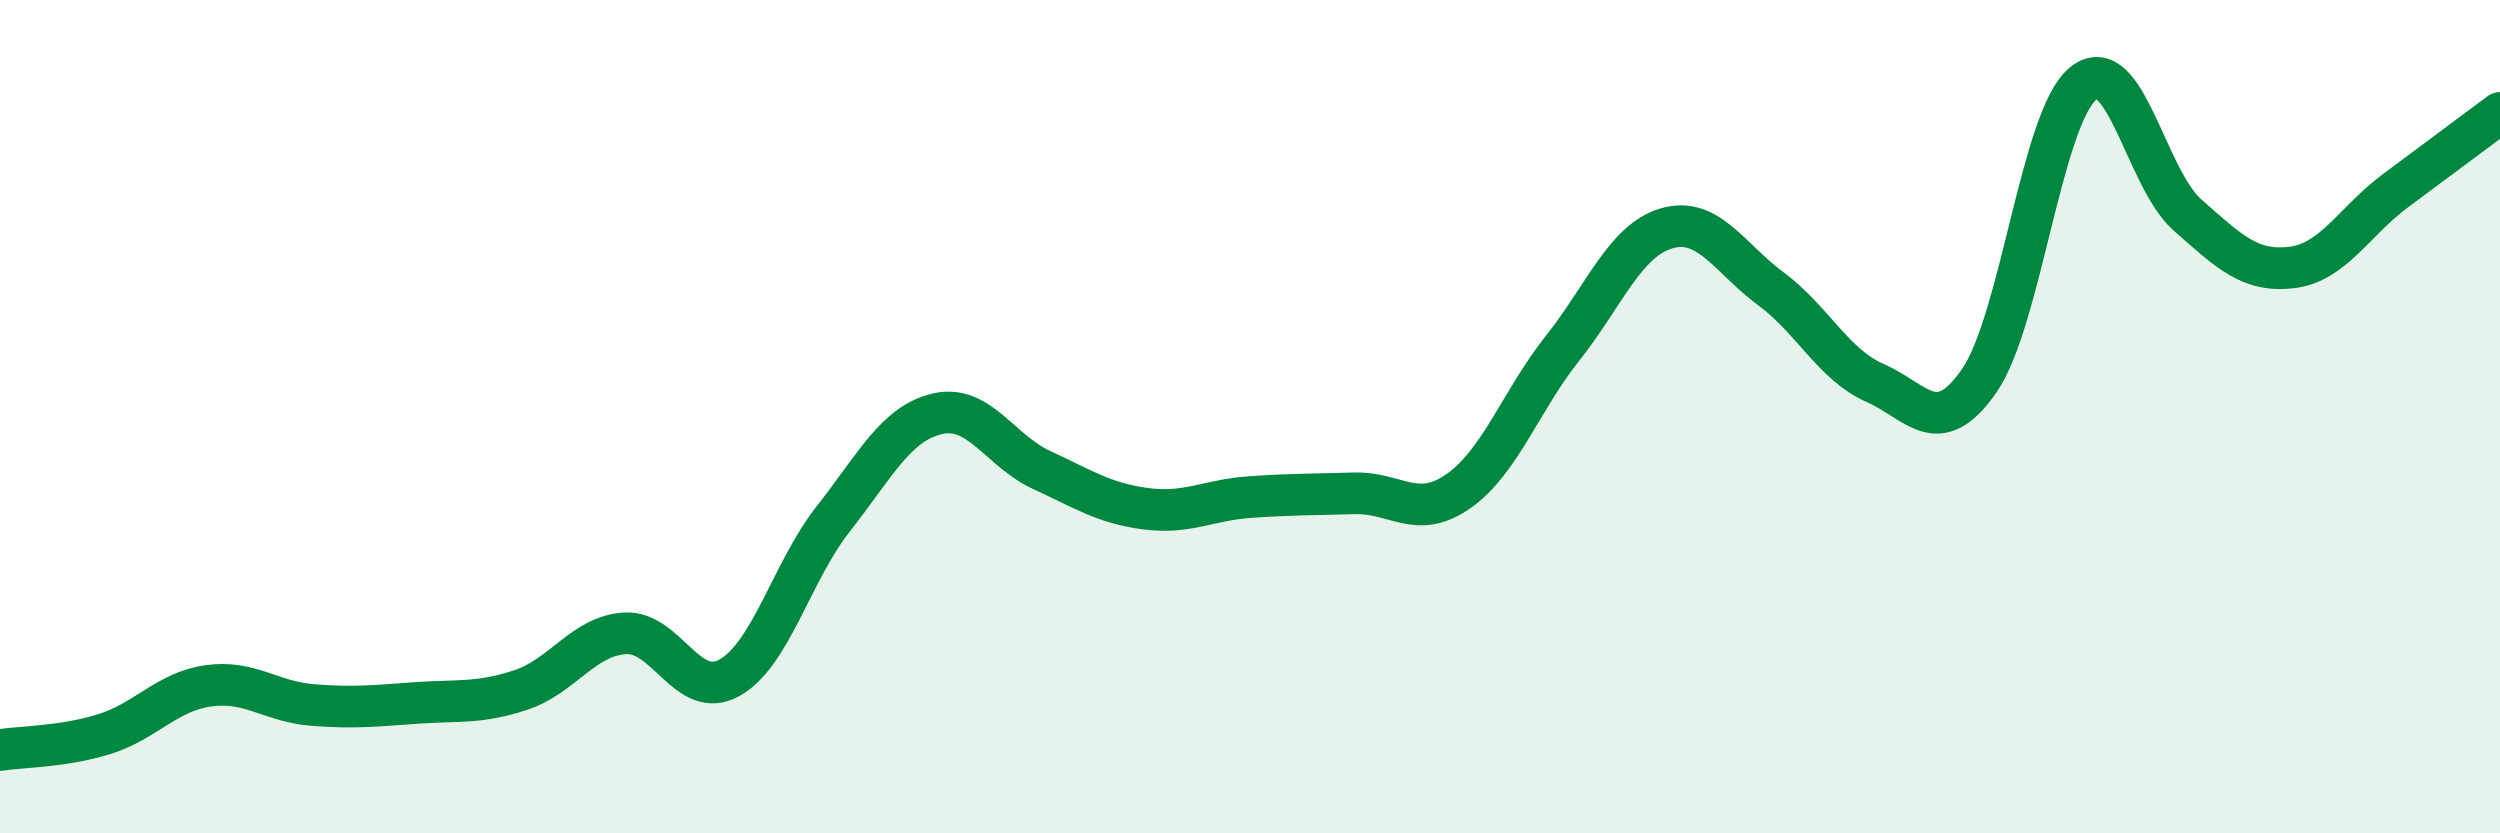
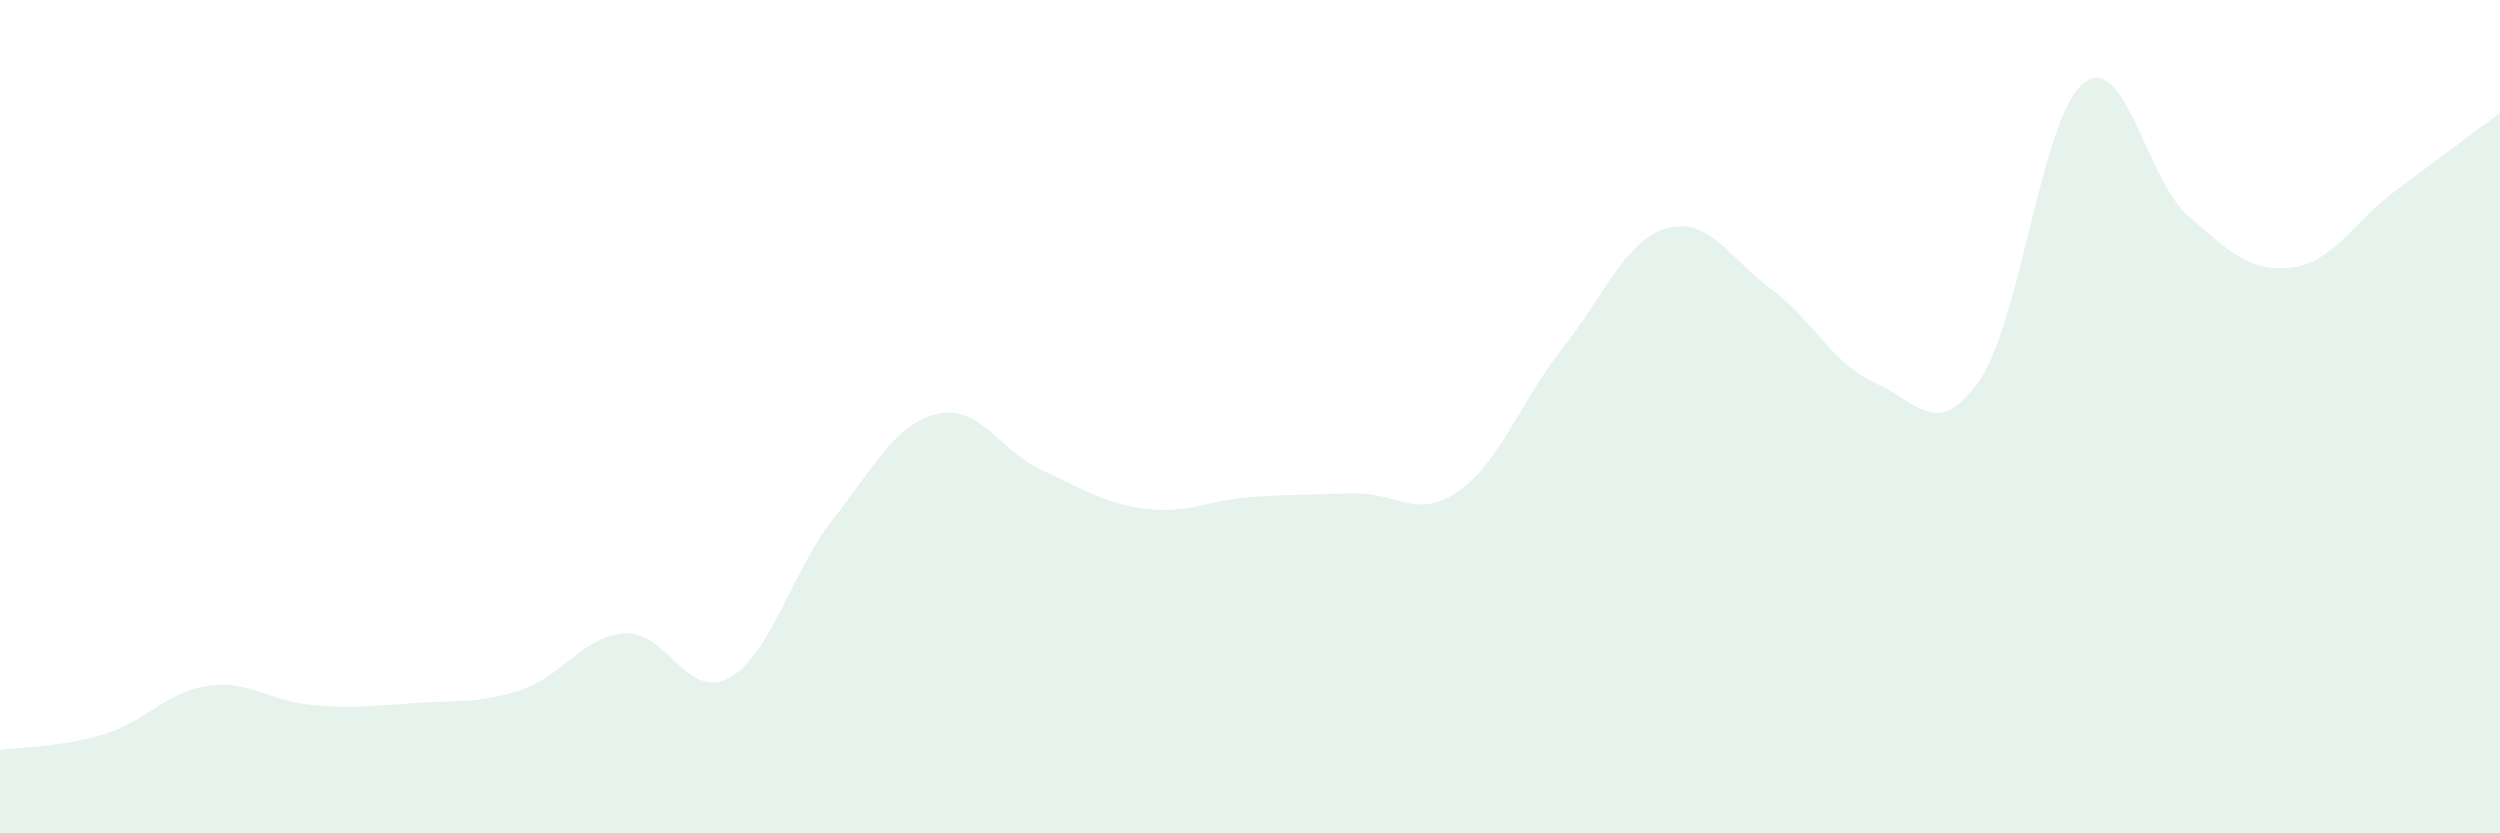
<svg xmlns="http://www.w3.org/2000/svg" width="60" height="20" viewBox="0 0 60 20">
  <path d="M 0,18 C 0.5,17.92 1.5,17.93 2.5,17.62 C 3.5,17.31 4,16.6 5,16.46 C 6,16.32 6.5,16.84 7.5,16.92 C 8.5,17 9,16.94 10,16.87 C 11,16.8 11.5,16.89 12.5,16.56 C 13.5,16.23 14,15.26 15,15.2 C 16,15.14 16.5,16.82 17.5,16.27 C 18.5,15.72 19,13.72 20,12.45 C 21,11.18 21.5,10.16 22.5,9.93 C 23.5,9.7 24,10.82 25,11.28 C 26,11.74 26.5,12.08 27.5,12.21 C 28.5,12.34 29,12 30,11.93 C 31,11.86 31.5,11.87 32.5,11.84 C 33.5,11.81 34,12.49 35,11.79 C 36,11.09 36.5,9.62 37.5,8.36 C 38.5,7.1 39,5.77 40,5.48 C 41,5.19 41.5,6.19 42.5,6.93 C 43.5,7.67 44,8.75 45,9.19 C 46,9.63 46.5,10.58 47.5,9.14 C 48.5,7.7 49,2.8 50,2 C 51,1.2 51.5,4.28 52.5,5.16 C 53.5,6.04 54,6.54 55,6.42 C 56,6.3 56.5,5.31 57.5,4.57 C 58.5,3.83 59.5,3.08 60,2.71L60 20L0 20Z" fill="#008740" opacity="0.1" stroke-linecap="round" stroke-linejoin="round" />
-   <path d="M 0,18 C 0.5,17.92 1.5,17.93 2.5,17.62 C 3.5,17.31 4,16.6 5,16.46 C 6,16.32 6.5,16.84 7.5,16.92 C 8.5,17 9,16.94 10,16.87 C 11,16.8 11.5,16.89 12.5,16.56 C 13.5,16.23 14,15.26 15,15.2 C 16,15.14 16.5,16.82 17.5,16.27 C 18.5,15.72 19,13.72 20,12.45 C 21,11.18 21.5,10.16 22.5,9.93 C 23.5,9.7 24,10.82 25,11.28 C 26,11.74 26.5,12.08 27.5,12.21 C 28.5,12.34 29,12 30,11.93 C 31,11.86 31.5,11.87 32.5,11.84 C 33.5,11.81 34,12.49 35,11.79 C 36,11.09 36.5,9.62 37.5,8.36 C 38.5,7.1 39,5.77 40,5.48 C 41,5.19 41.5,6.19 42.5,6.93 C 43.5,7.67 44,8.75 45,9.19 C 46,9.63 46.5,10.58 47.5,9.14 C 48.5,7.7 49,2.8 50,2 C 51,1.2 51.5,4.28 52.5,5.16 C 53.5,6.04 54,6.54 55,6.42 C 56,6.3 56.5,5.31 57.5,4.57 C 58.5,3.83 59.5,3.08 60,2.71" stroke="#008740" stroke-width="1" fill="none" stroke-linecap="round" stroke-linejoin="round" />
</svg>